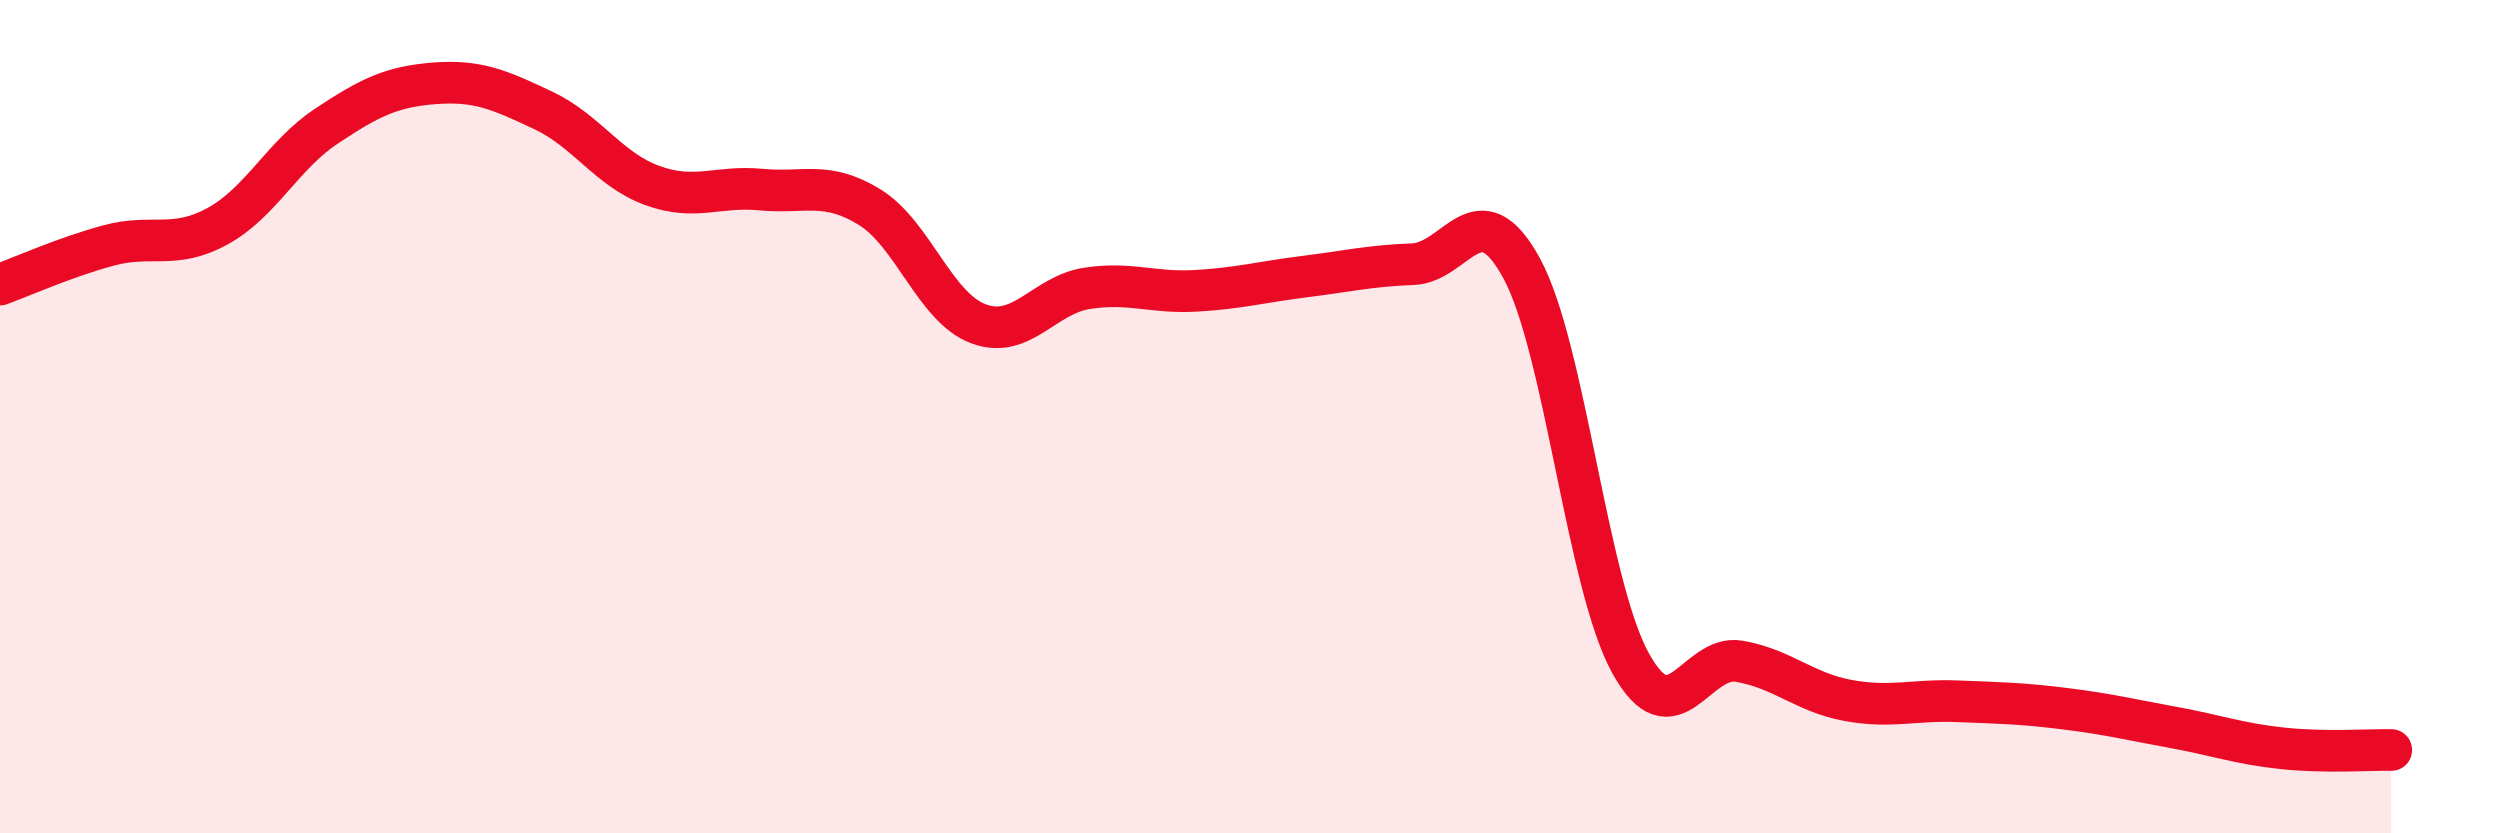
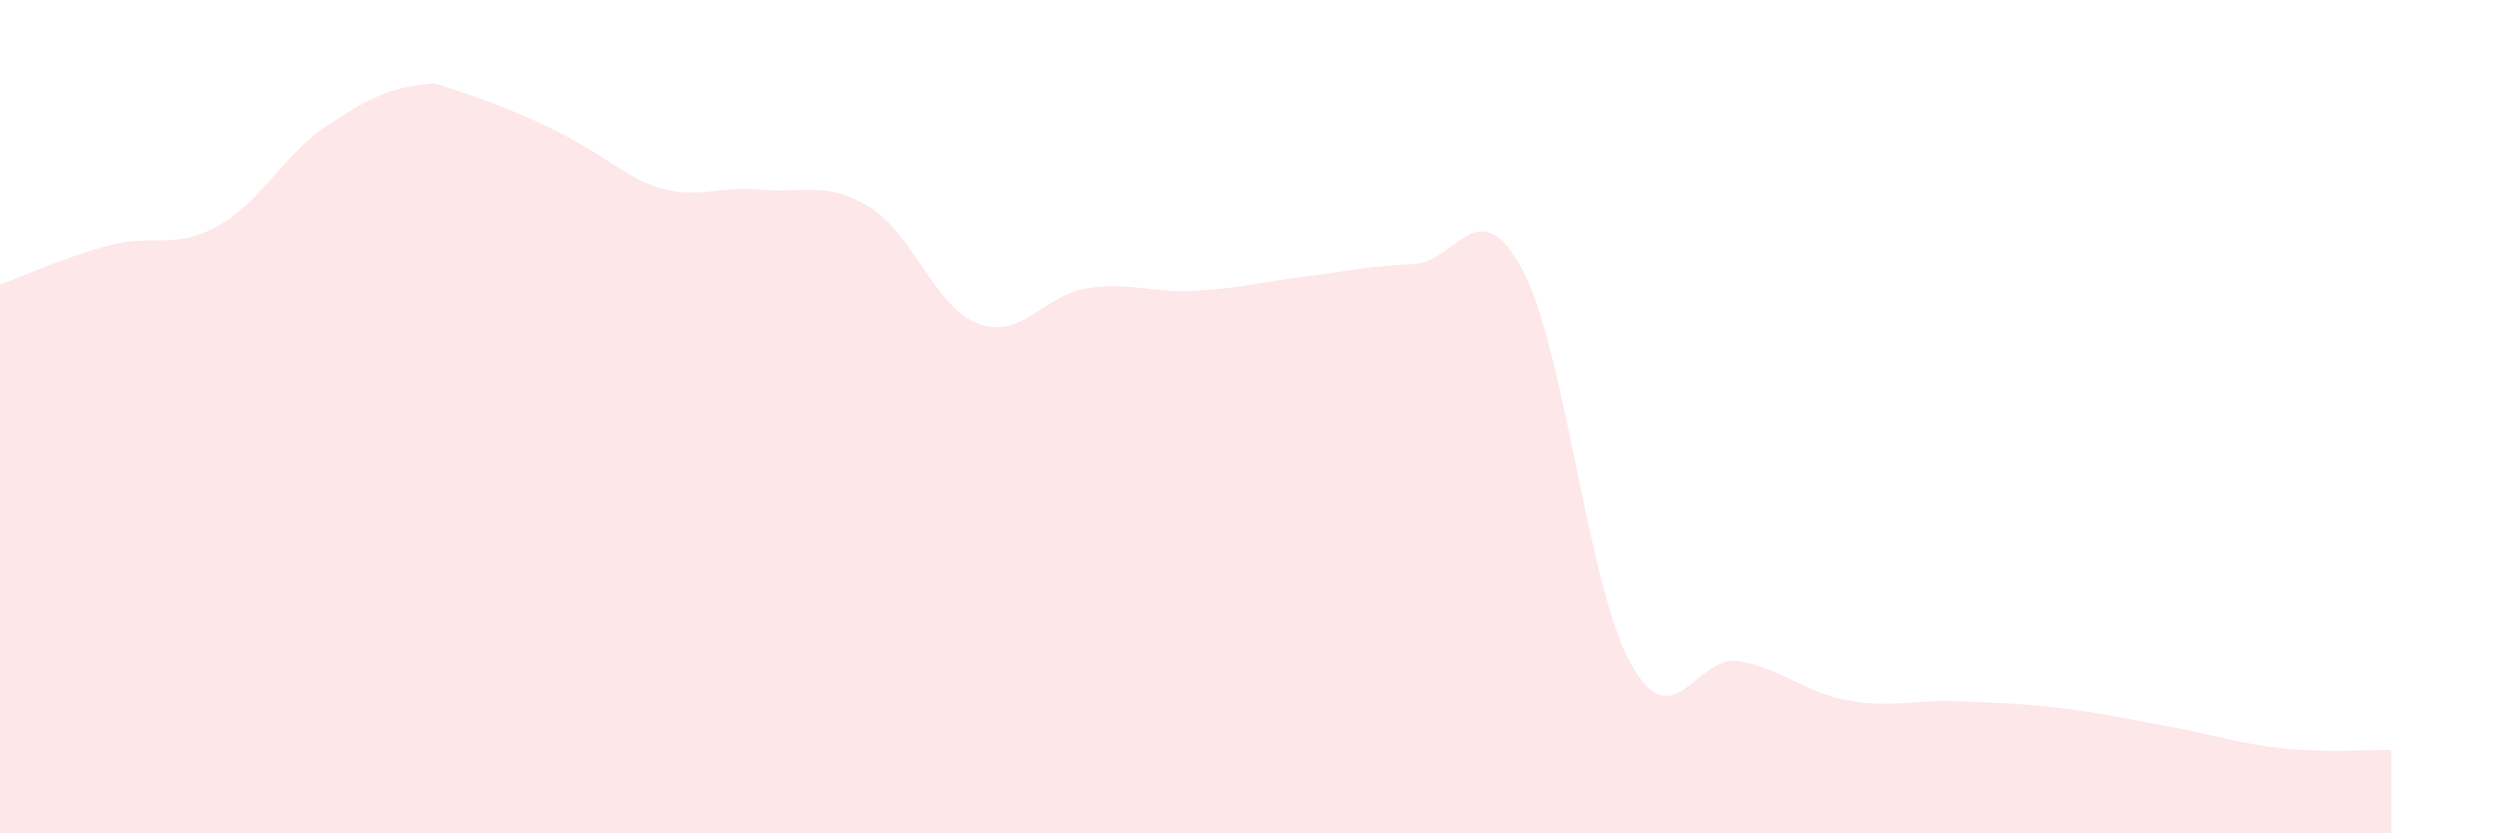
<svg xmlns="http://www.w3.org/2000/svg" width="60" height="20" viewBox="0 0 60 20">
-   <path d="M 0,6.83 C 0.52,6.64 1.57,6.17 2.61,5.89 C 3.65,5.61 4.18,6 5.22,5.43 C 6.26,4.86 6.79,3.72 7.83,3.03 C 8.87,2.34 9.39,2.08 10.43,2 C 11.47,1.92 12,2.16 13.04,2.65 C 14.08,3.14 14.61,4.07 15.65,4.45 C 16.69,4.83 17.22,4.45 18.26,4.55 C 19.3,4.65 19.83,4.33 20.87,4.97 C 21.91,5.61 22.44,7.38 23.48,7.77 C 24.52,8.16 25.05,7.08 26.09,6.92 C 27.13,6.76 27.66,7.04 28.7,6.98 C 29.74,6.92 30.26,6.77 31.3,6.64 C 32.34,6.51 32.87,6.38 33.91,6.34 C 34.95,6.3 35.48,4.53 36.52,6.44 C 37.56,8.35 38.09,14.02 39.13,15.91 C 40.17,17.8 40.7,15.69 41.74,15.87 C 42.78,16.05 43.31,16.62 44.35,16.81 C 45.39,17 45.92,16.79 46.96,16.83 C 48,16.87 48.53,16.88 49.57,17.01 C 50.61,17.14 51.13,17.27 52.17,17.46 C 53.21,17.65 53.74,17.85 54.78,17.96 C 55.82,18.07 56.87,17.99 57.39,18L57.39 20L0 20Z" fill="#EB0A25" opacity="0.1" stroke-linecap="round" stroke-linejoin="round" />
-   <path d="M 0,6.83 C 0.52,6.64 1.57,6.17 2.61,5.89 C 3.65,5.61 4.18,6 5.22,5.43 C 6.26,4.86 6.79,3.72 7.83,3.03 C 8.87,2.34 9.39,2.08 10.43,2 C 11.47,1.92 12,2.16 13.04,2.65 C 14.08,3.14 14.61,4.07 15.65,4.45 C 16.69,4.83 17.22,4.45 18.26,4.55 C 19.3,4.65 19.83,4.33 20.87,4.97 C 21.91,5.61 22.44,7.38 23.48,7.77 C 24.52,8.16 25.05,7.08 26.09,6.92 C 27.13,6.76 27.66,7.04 28.7,6.98 C 29.74,6.92 30.26,6.77 31.3,6.64 C 32.34,6.51 32.87,6.38 33.91,6.34 C 34.95,6.3 35.48,4.53 36.52,6.44 C 37.56,8.35 38.09,14.02 39.13,15.91 C 40.17,17.8 40.7,15.69 41.74,15.87 C 42.78,16.05 43.31,16.62 44.35,16.81 C 45.39,17 45.92,16.79 46.96,16.83 C 48,16.87 48.53,16.88 49.57,17.01 C 50.61,17.14 51.13,17.27 52.17,17.46 C 53.21,17.65 53.74,17.85 54.78,17.96 C 55.82,18.07 56.87,17.99 57.39,18" stroke="#EB0A25" stroke-width="1" fill="none" stroke-linecap="round" stroke-linejoin="round" />
+   <path d="M 0,6.83 C 0.52,6.64 1.57,6.17 2.61,5.89 C 3.65,5.61 4.18,6 5.22,5.43 C 6.26,4.86 6.79,3.72 7.83,3.03 C 8.87,2.34 9.39,2.08 10.43,2 C 14.08,3.14 14.61,4.07 15.65,4.45 C 16.69,4.83 17.22,4.45 18.26,4.55 C 19.3,4.65 19.83,4.33 20.87,4.97 C 21.91,5.61 22.44,7.38 23.48,7.77 C 24.52,8.16 25.05,7.08 26.09,6.92 C 27.13,6.76 27.66,7.04 28.7,6.98 C 29.74,6.92 30.26,6.77 31.3,6.64 C 32.34,6.51 32.87,6.38 33.91,6.34 C 34.95,6.3 35.48,4.53 36.52,6.44 C 37.56,8.35 38.09,14.02 39.13,15.91 C 40.17,17.8 40.7,15.69 41.74,15.87 C 42.78,16.05 43.31,16.62 44.35,16.81 C 45.39,17 45.92,16.79 46.96,16.83 C 48,16.87 48.53,16.88 49.57,17.01 C 50.61,17.14 51.13,17.27 52.17,17.46 C 53.21,17.65 53.74,17.85 54.78,17.96 C 55.82,18.07 56.87,17.99 57.39,18L57.39 20L0 20Z" fill="#EB0A25" opacity="0.1" stroke-linecap="round" stroke-linejoin="round" />
</svg>